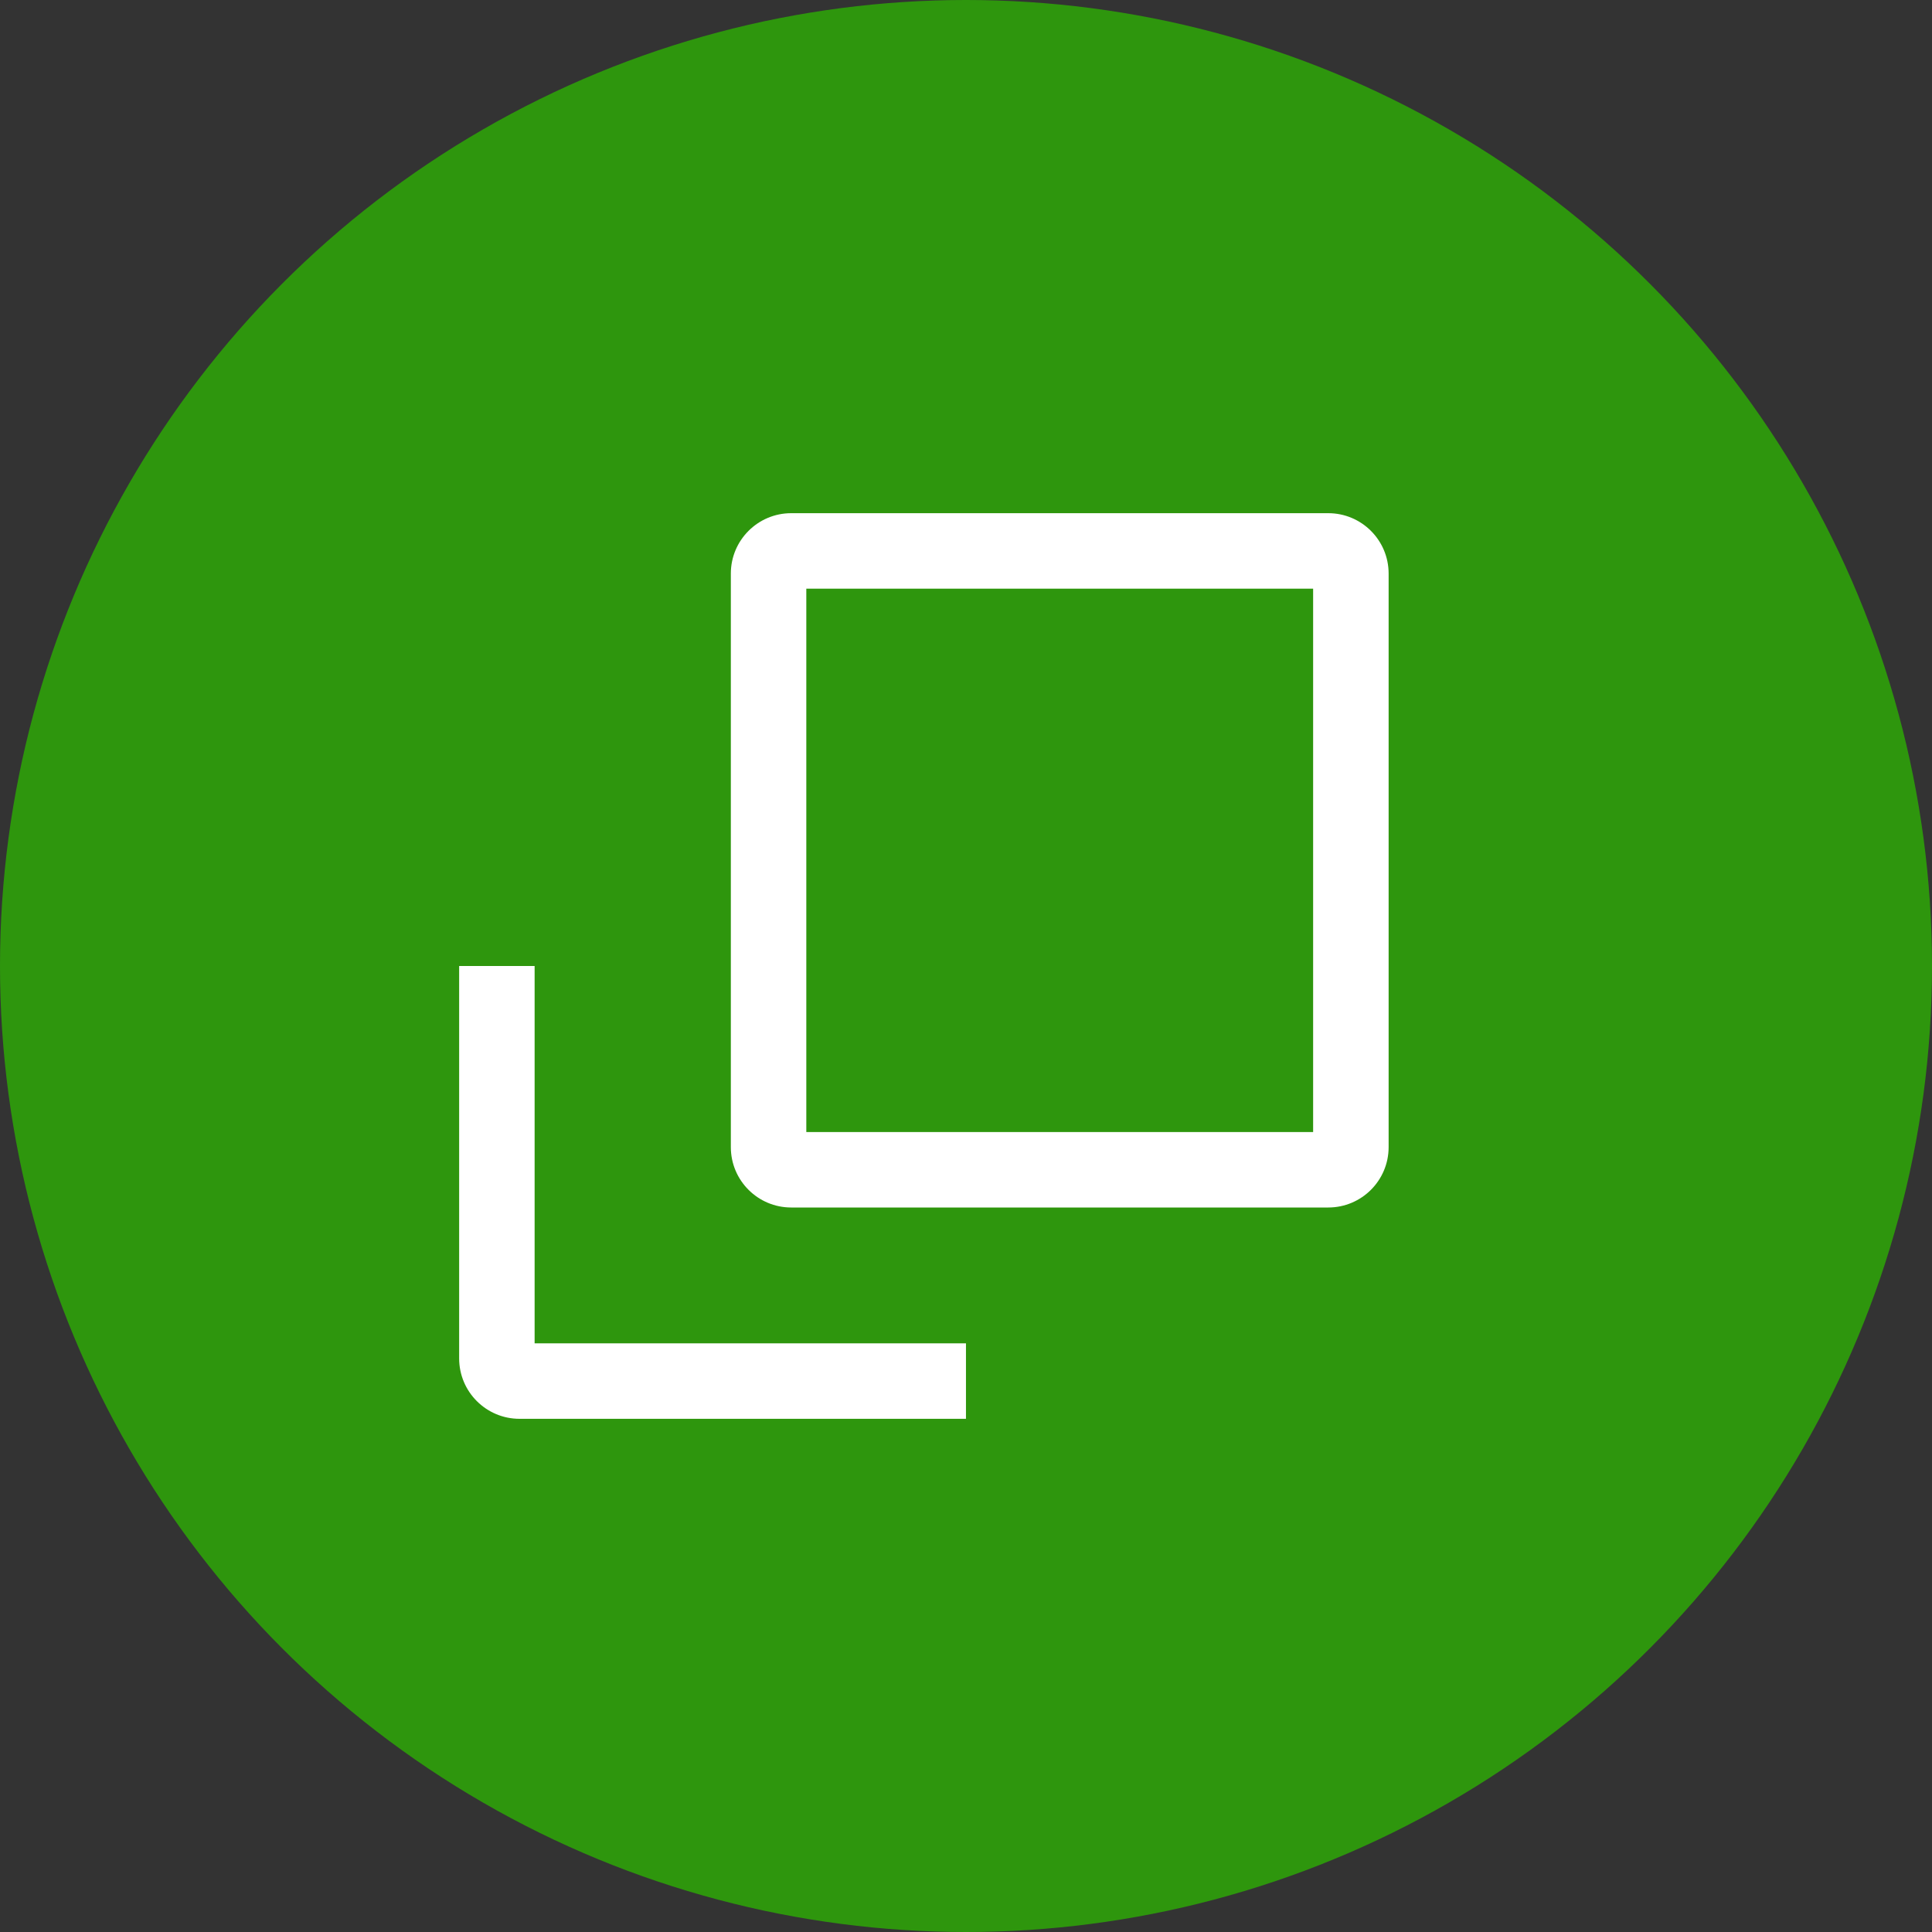
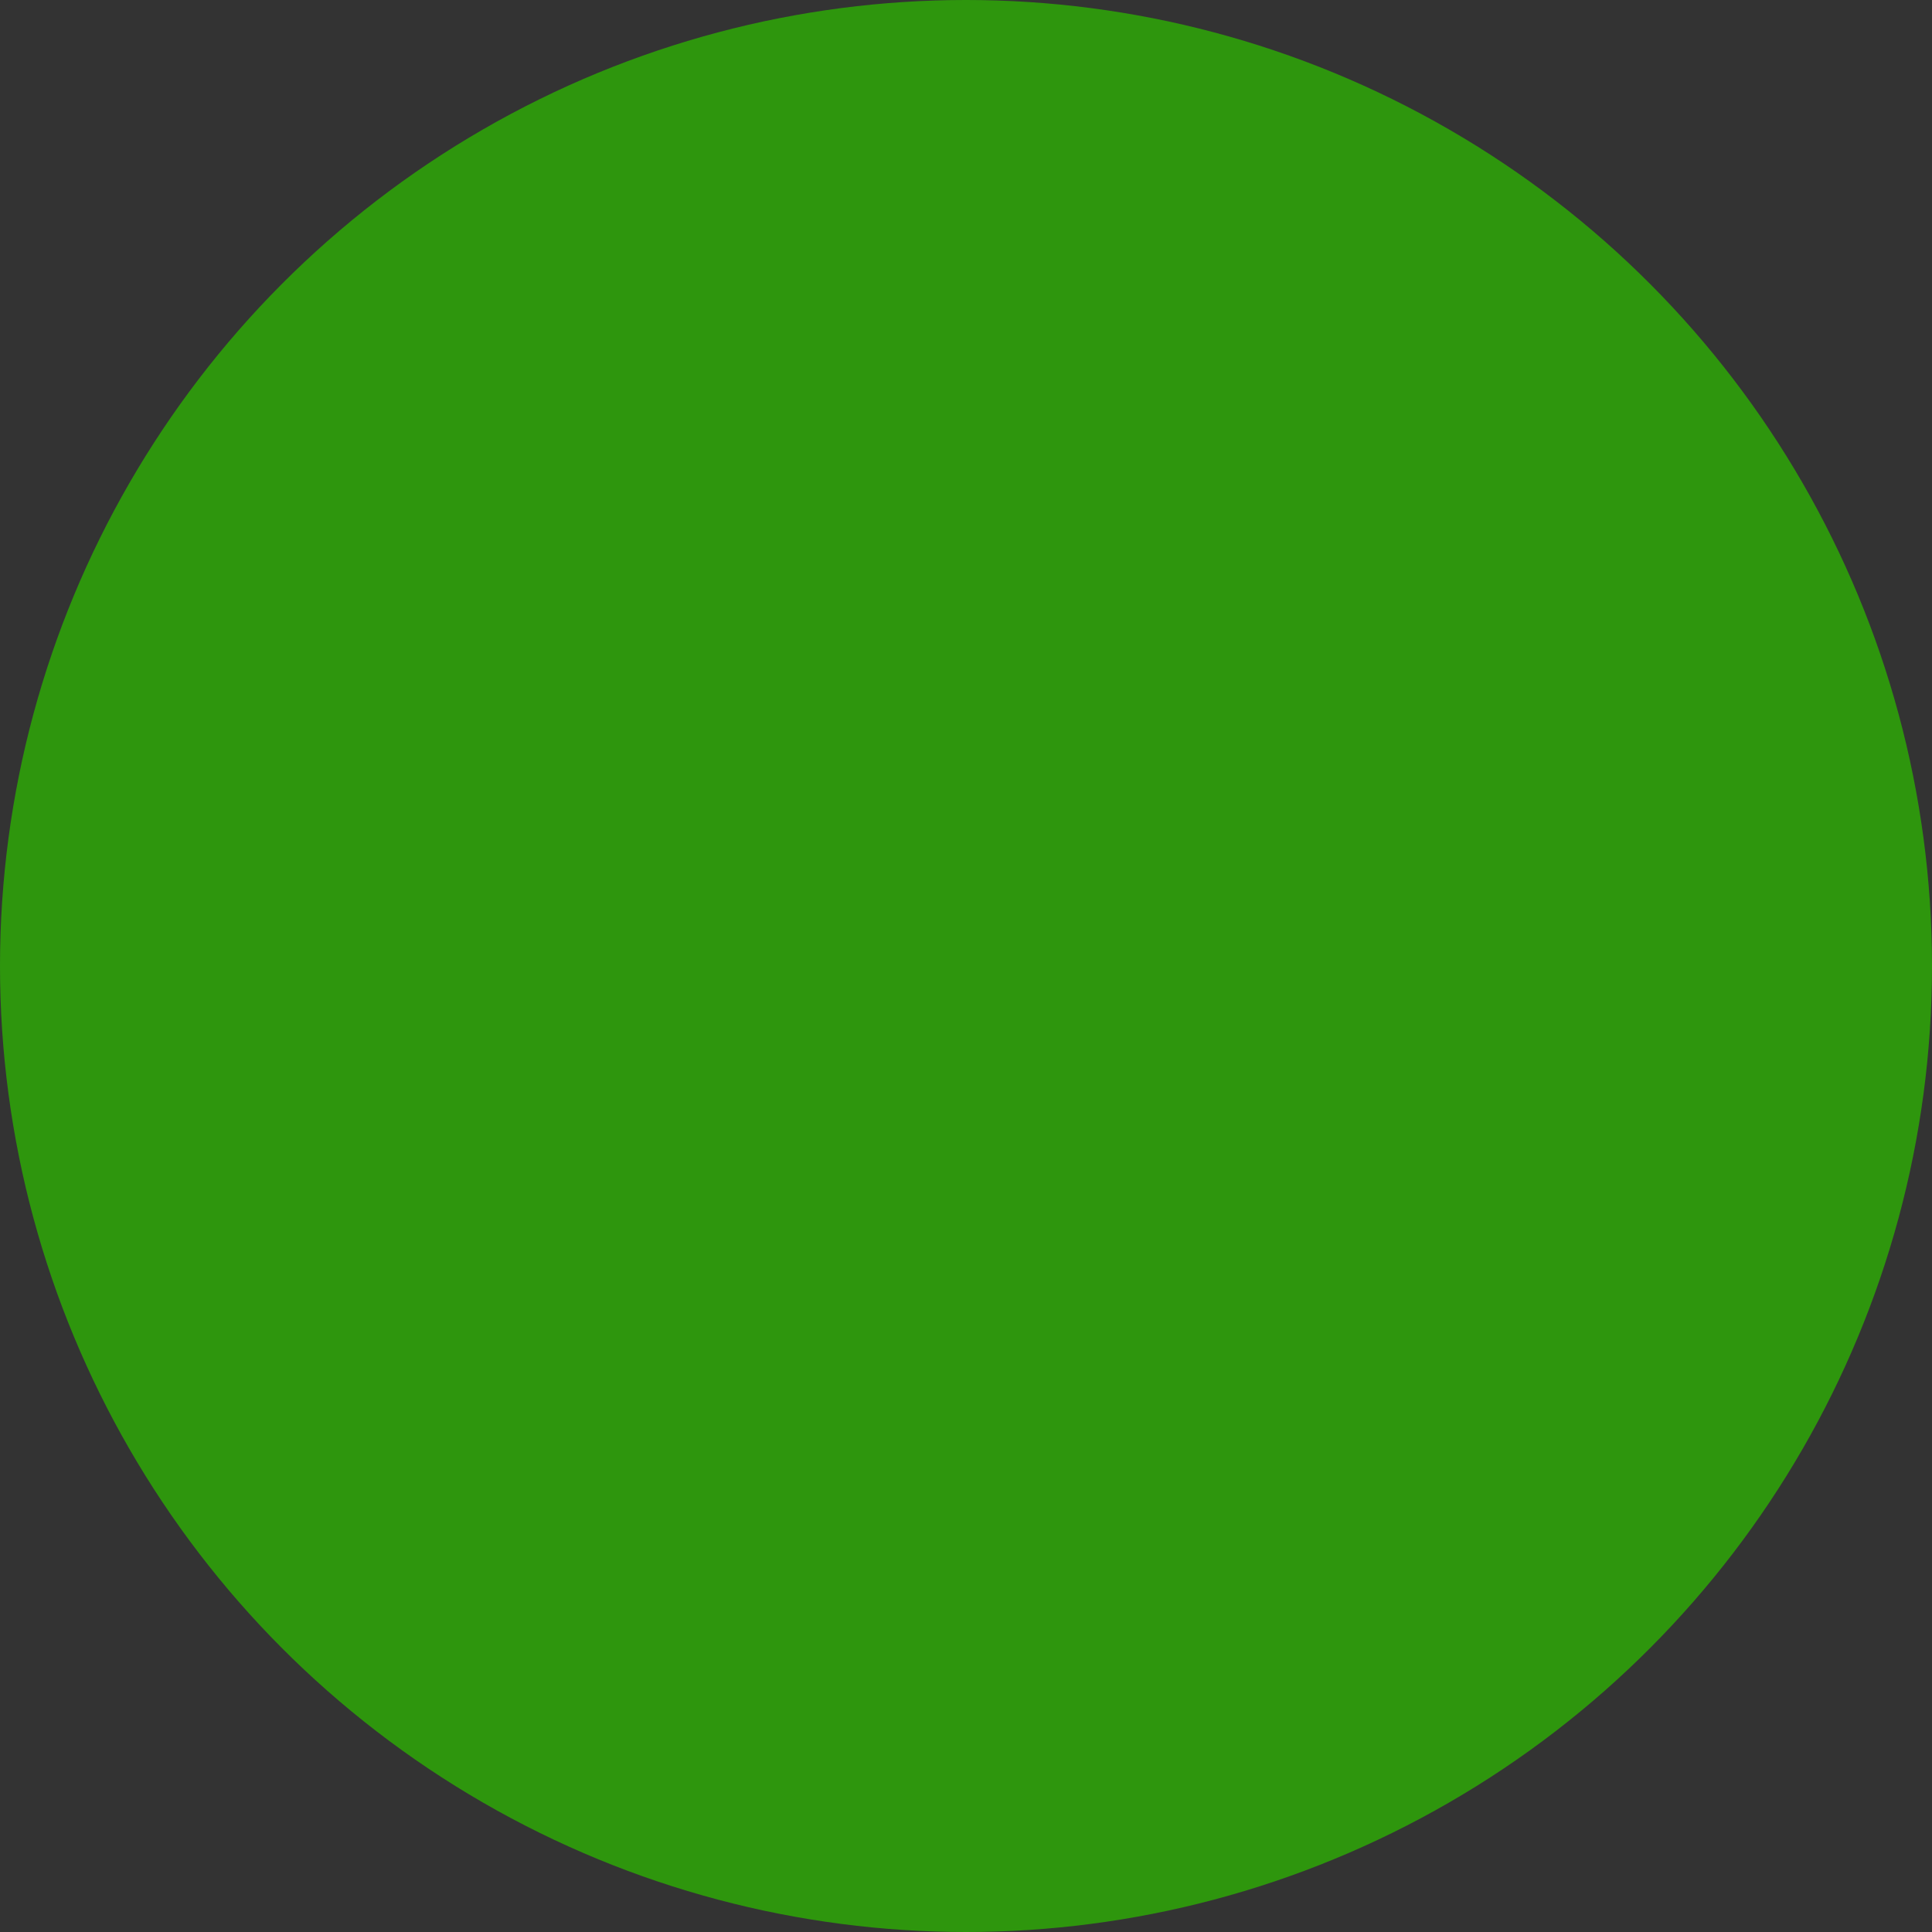
<svg xmlns="http://www.w3.org/2000/svg" width="64px" height="64px" viewBox="0 0 64 64" version="1.1">
  <rect x="0" y="0" width="64" height="64" fill="#333333" stroke="none" />
  <title>Group 5</title>
  <g id="Final-Design" stroke="none" stroke-width="1" fill="none" fill-rule="evenodd">
    <g id="CS-Green-V2--EE" transform="translate(-340, -825)">
      <g id="Group-20" transform="translate(93.5, 825)">
        <g id="Group-5" transform="translate(246.5, 0)">
          <circle id="Oval" fill="#2E960D" cx="32" cy="32" r="32" />
          <g id="Group-9" transform="translate(15.21, 17)" fill="#FFFFFF" fill-rule="nonzero">
            <g id="Group-7" transform="translate(0, 15)">
-               <path d="M0,0 L2.5,0 L2.5,12.5 L16.789,12.5 L16.789,15 L2,15 C0.896,15 0,14.105 0,13 L0,0 Z" id="Combined-Shape" />
-             </g>
-             <path d="M28.79,0 C29.894,0 30.79,0.895 30.79,2 L30.79,21 C30.79,22.105 29.894,23 28.79,23 L11,23 C9.896,23 9,22.105 9,21 L9,2 C9,0.895 9.896,0 11,0 L28.79,0 Z M28.289,2.5 L11.5,2.5 L11.5,20.5 L28.289,20.5 L28.289,2.5 Z" id="Rectangle" />
+               </g>
          </g>
        </g>
      </g>
    </g>
  </g>
</svg>